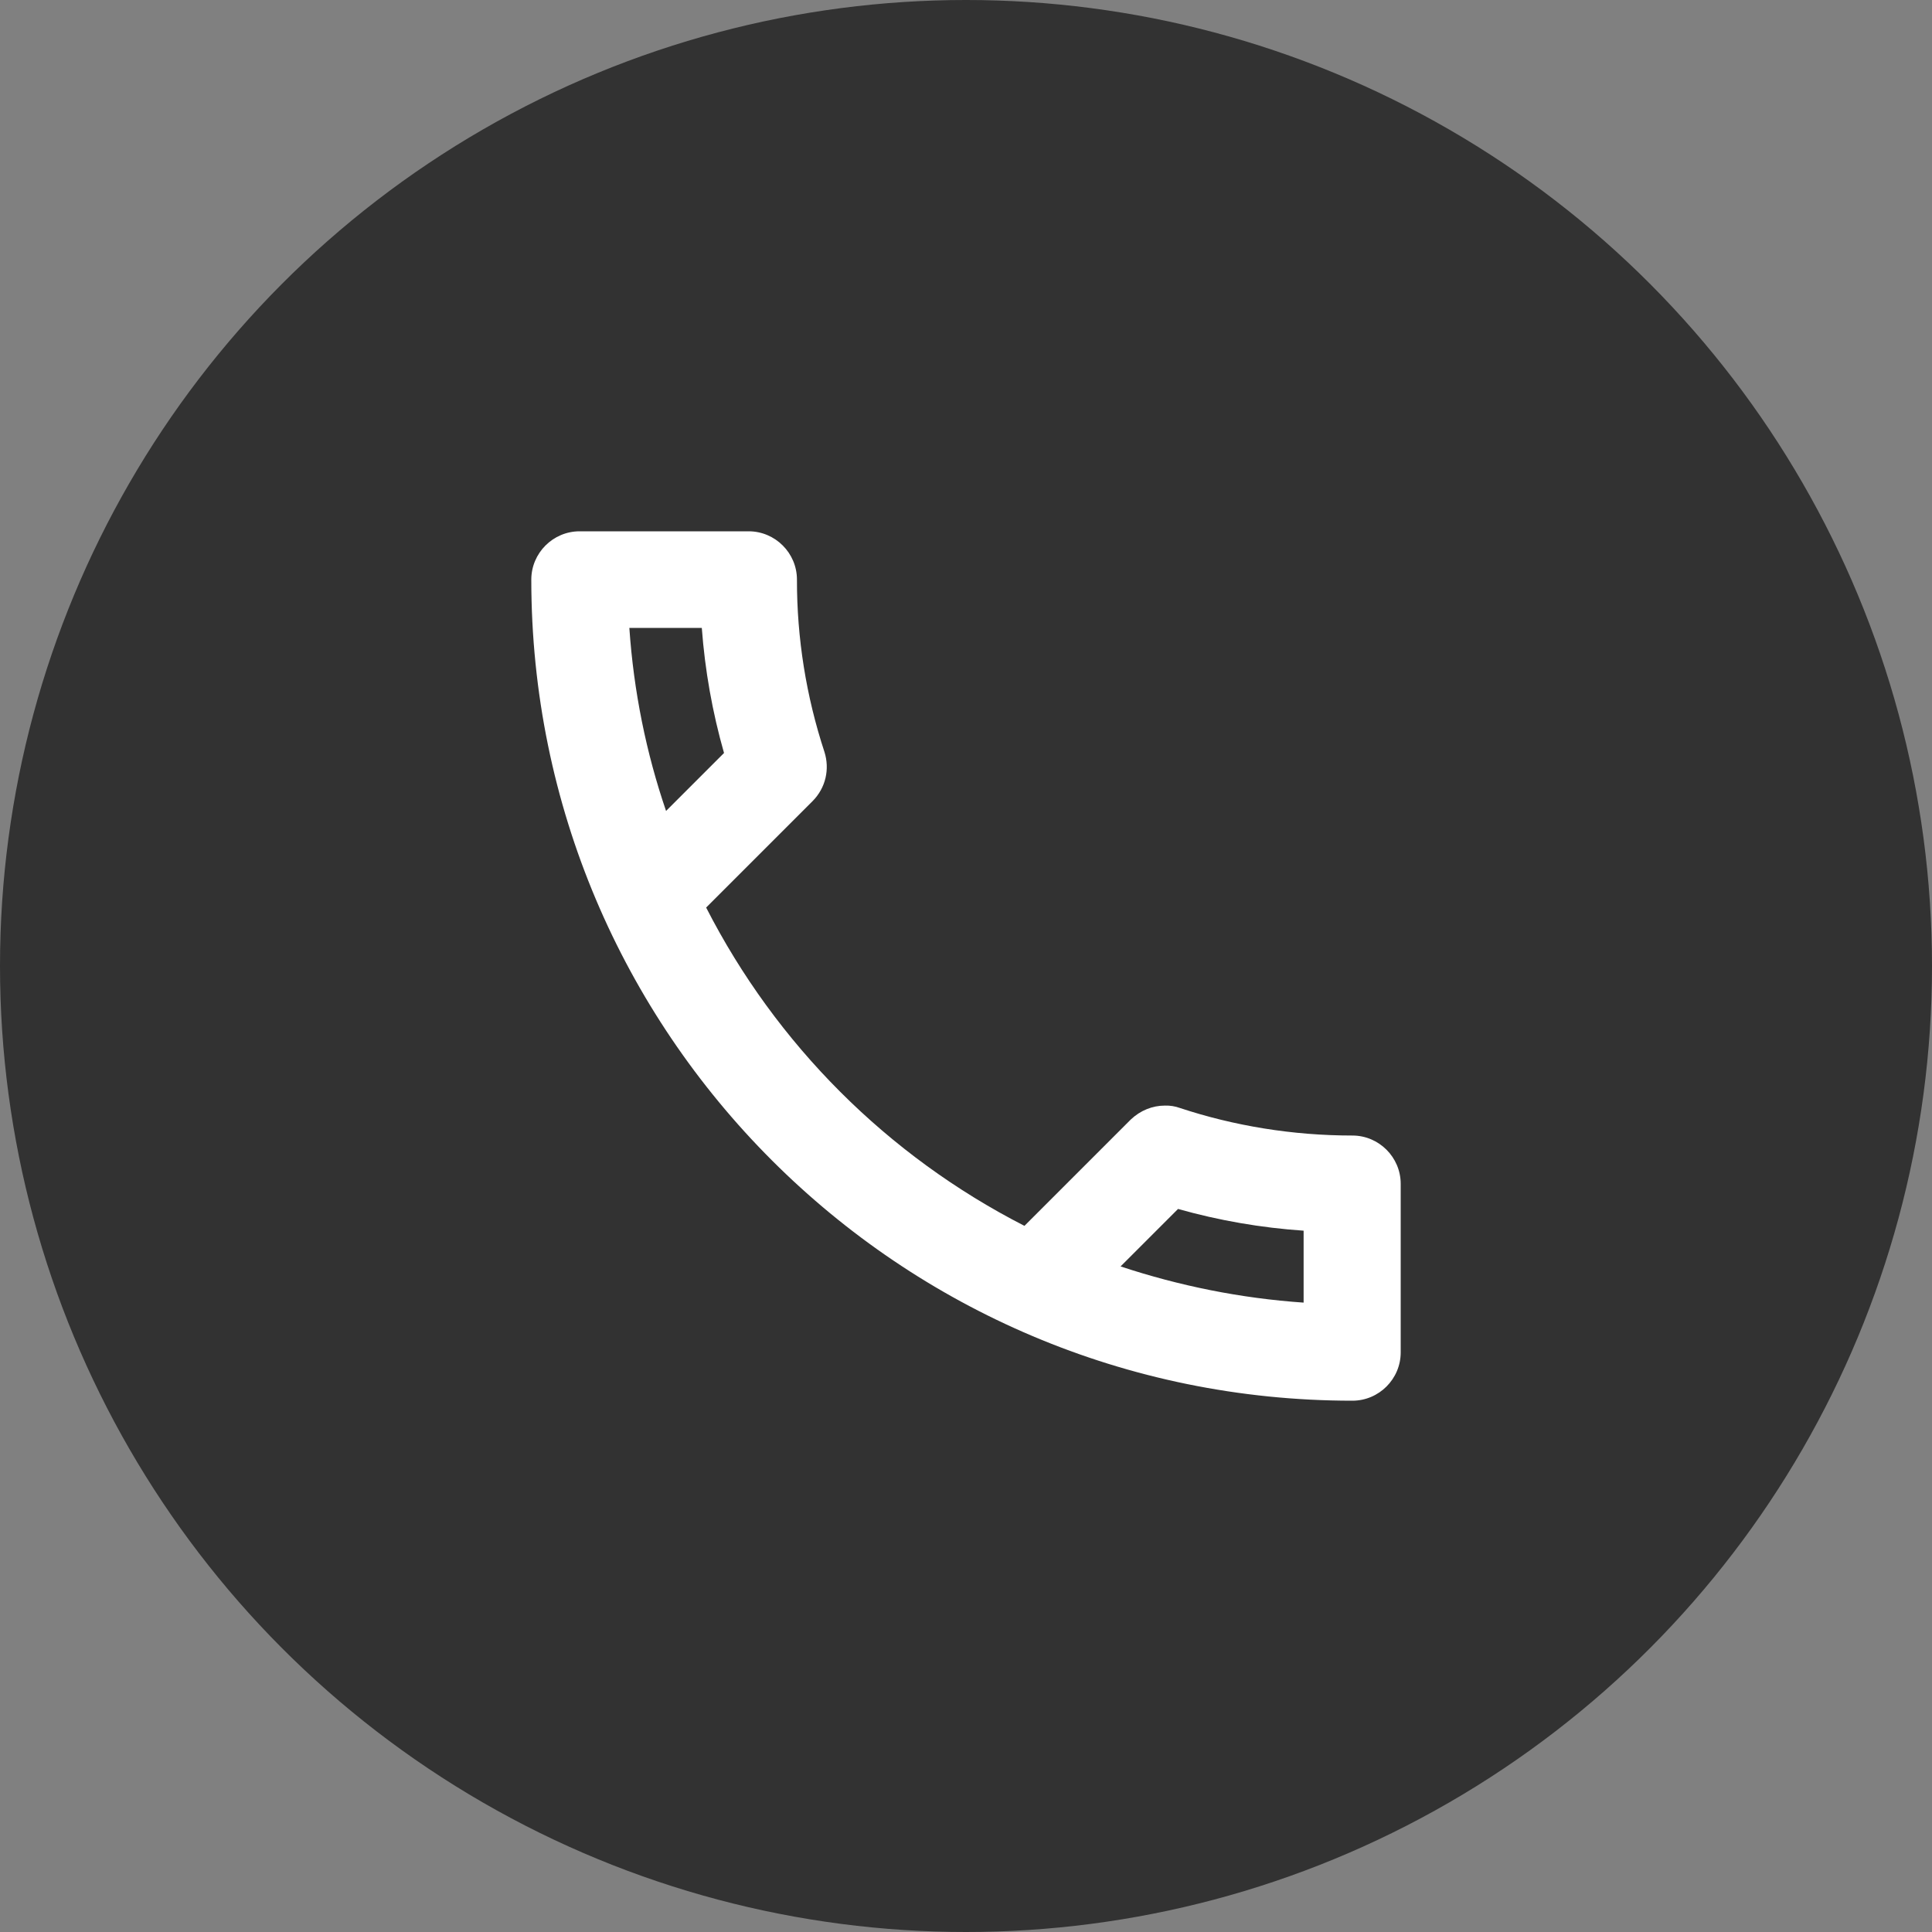
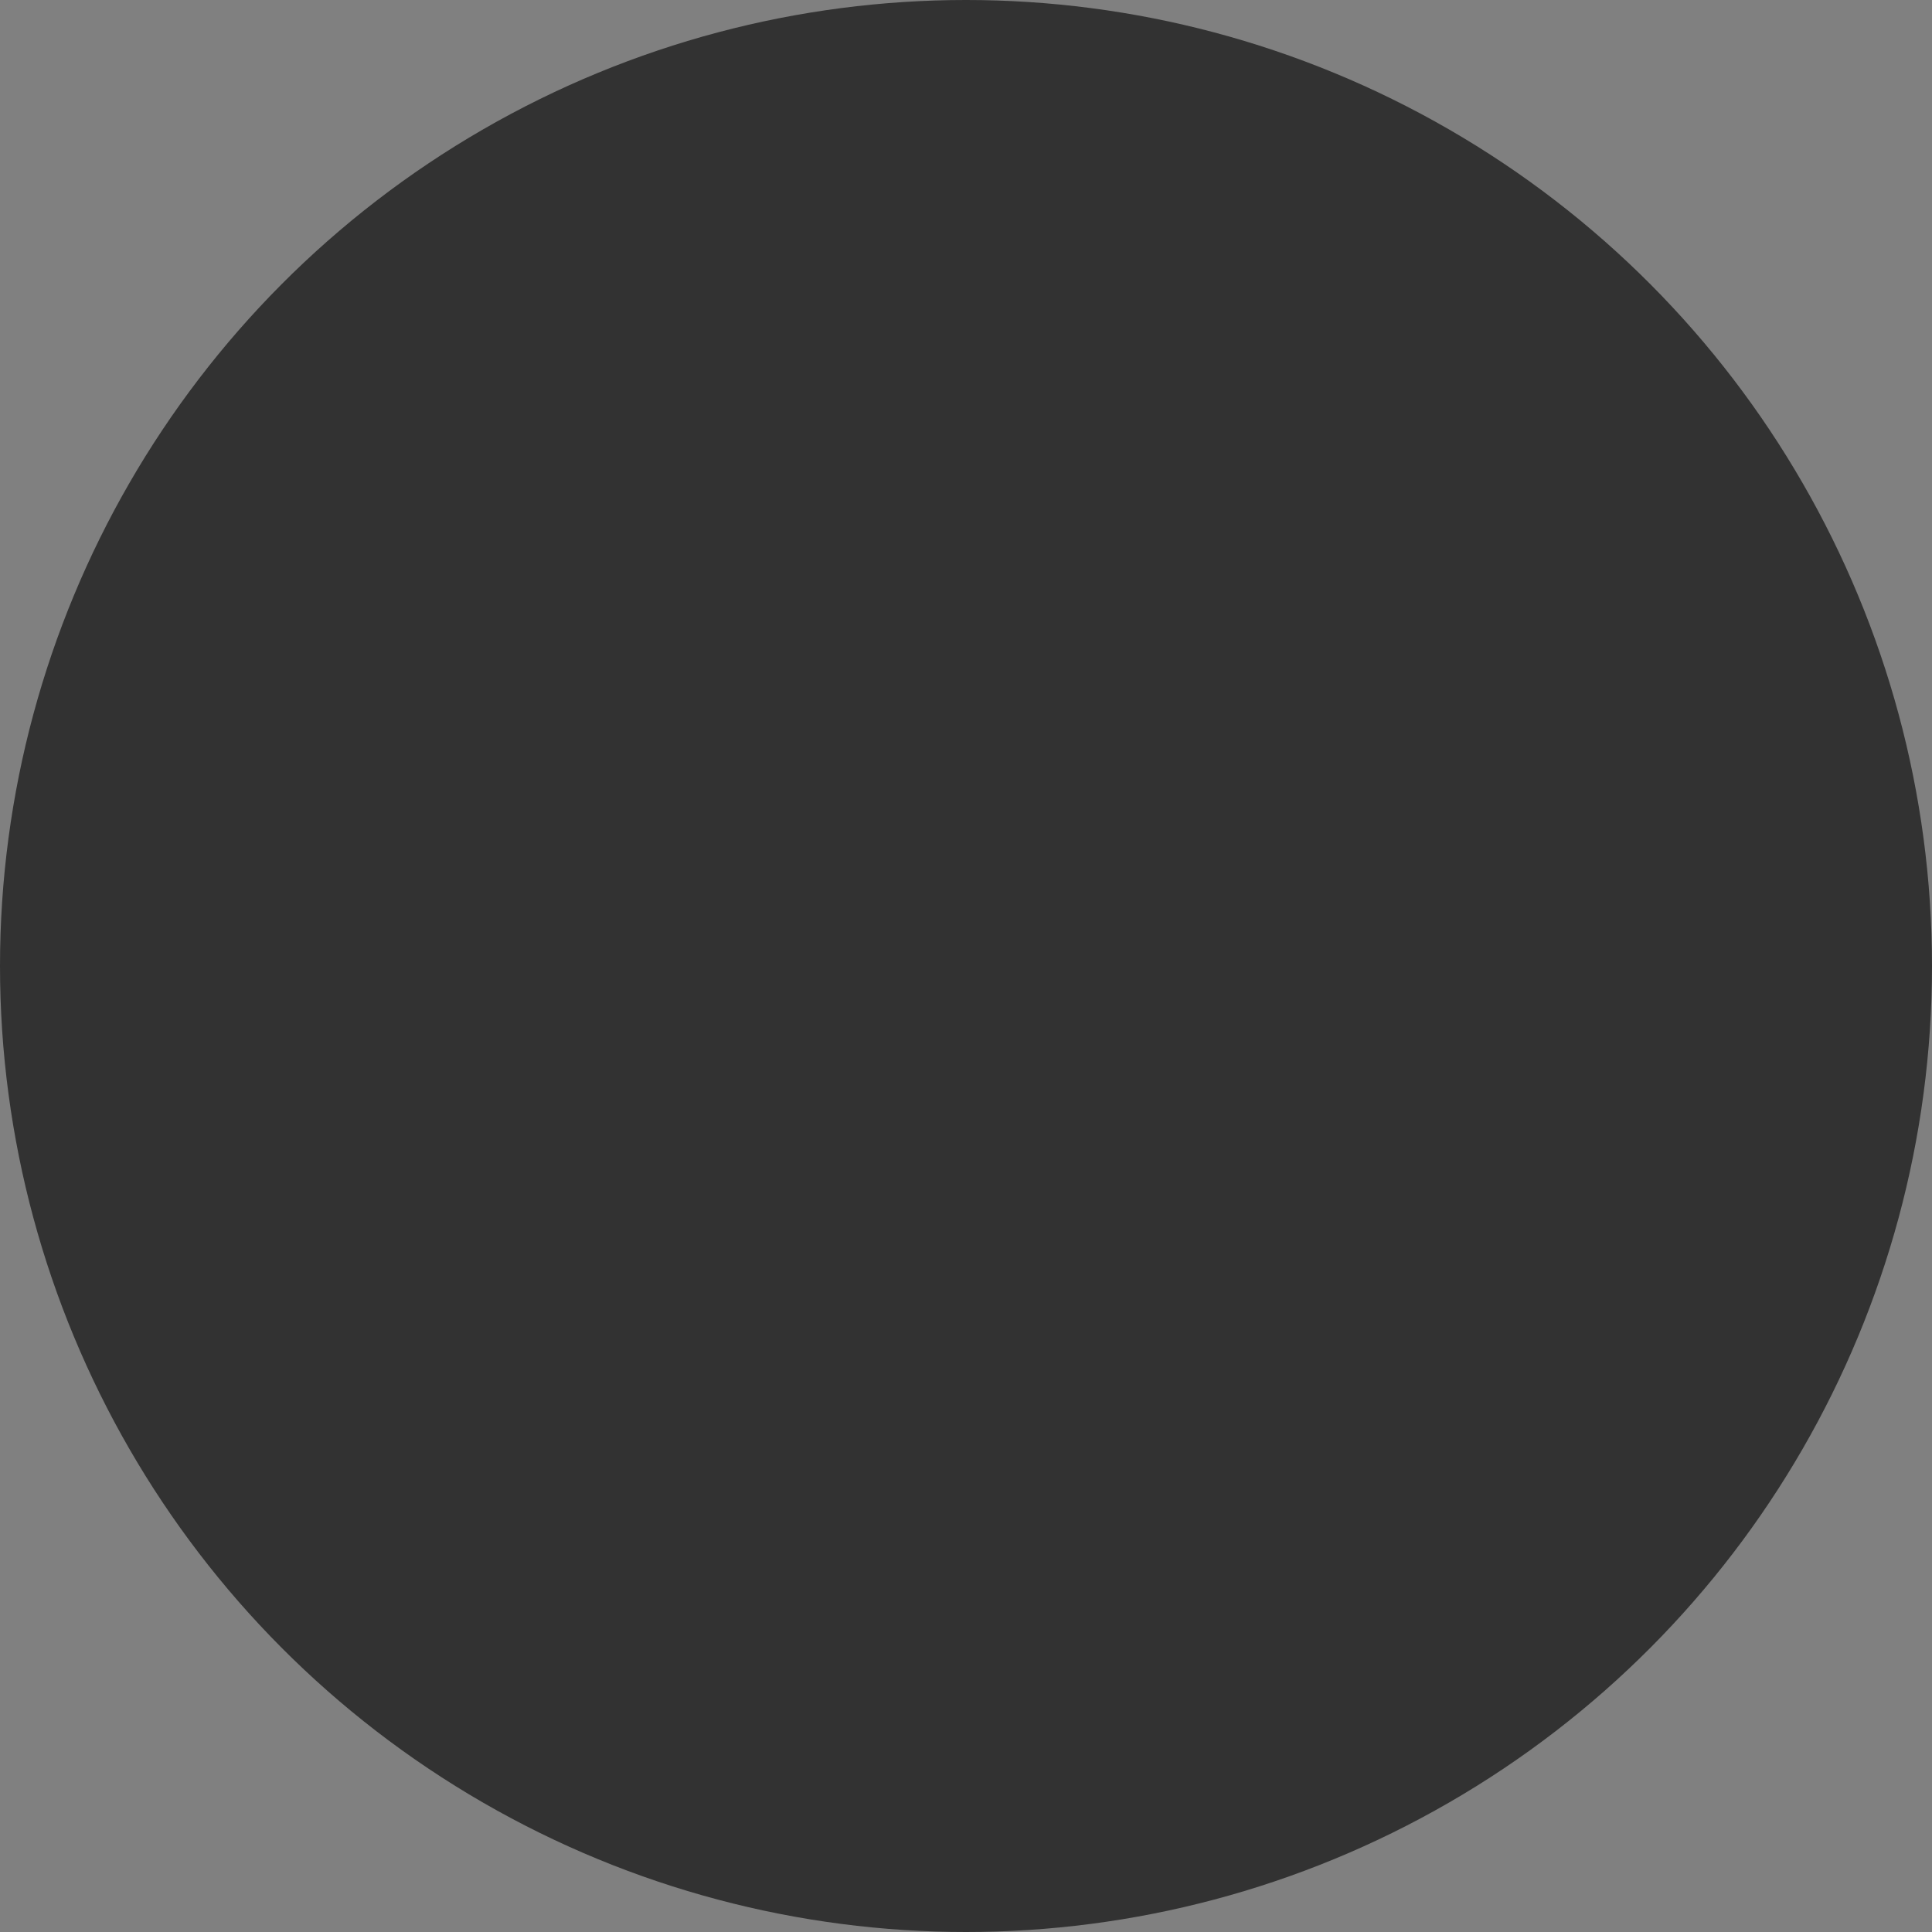
<svg xmlns="http://www.w3.org/2000/svg" width="40" height="40" viewBox="0 0 40 40" fill="none">
  <rect x="0" y="0" width="40" height="40" fill="#808080" stroke="none" />
  <circle cx="20" cy="20" r="20" fill="#323232" />
-   <path d="M28 23.51C26.76 23.51 25.55 23.31 24.43 22.94C24.331 22.904 24.226 22.887 24.12 22.89C23.86 22.89 23.61 22.99 23.41 23.18L21.21 25.38C18.375 23.93 16.07 21.625 14.62 18.79L16.82 16.59C17.1 16.31 17.18 15.92 17.07 15.57C16.691 14.418 16.498 13.213 16.5 12C16.5 11.45 16.05 11 15.5 11H12C11.45 11 11 11.45 11 12C11 21.39 18.61 29 28 29C28.55 29 29 28.55 29 28V24.51C29 23.96 28.55 23.51 28 23.51ZM13.03 13H14.53C14.595 13.877 14.749 14.744 14.99 15.59L13.79 16.79C13.38 15.59 13.12 14.32 13.03 13ZM27 26.97C25.68 26.88 24.41 26.62 23.2 26.22L24.39 25.03C25.24 25.27 26.11 25.42 26.99 25.48V26.97H27Z" fill="white" />
</svg>